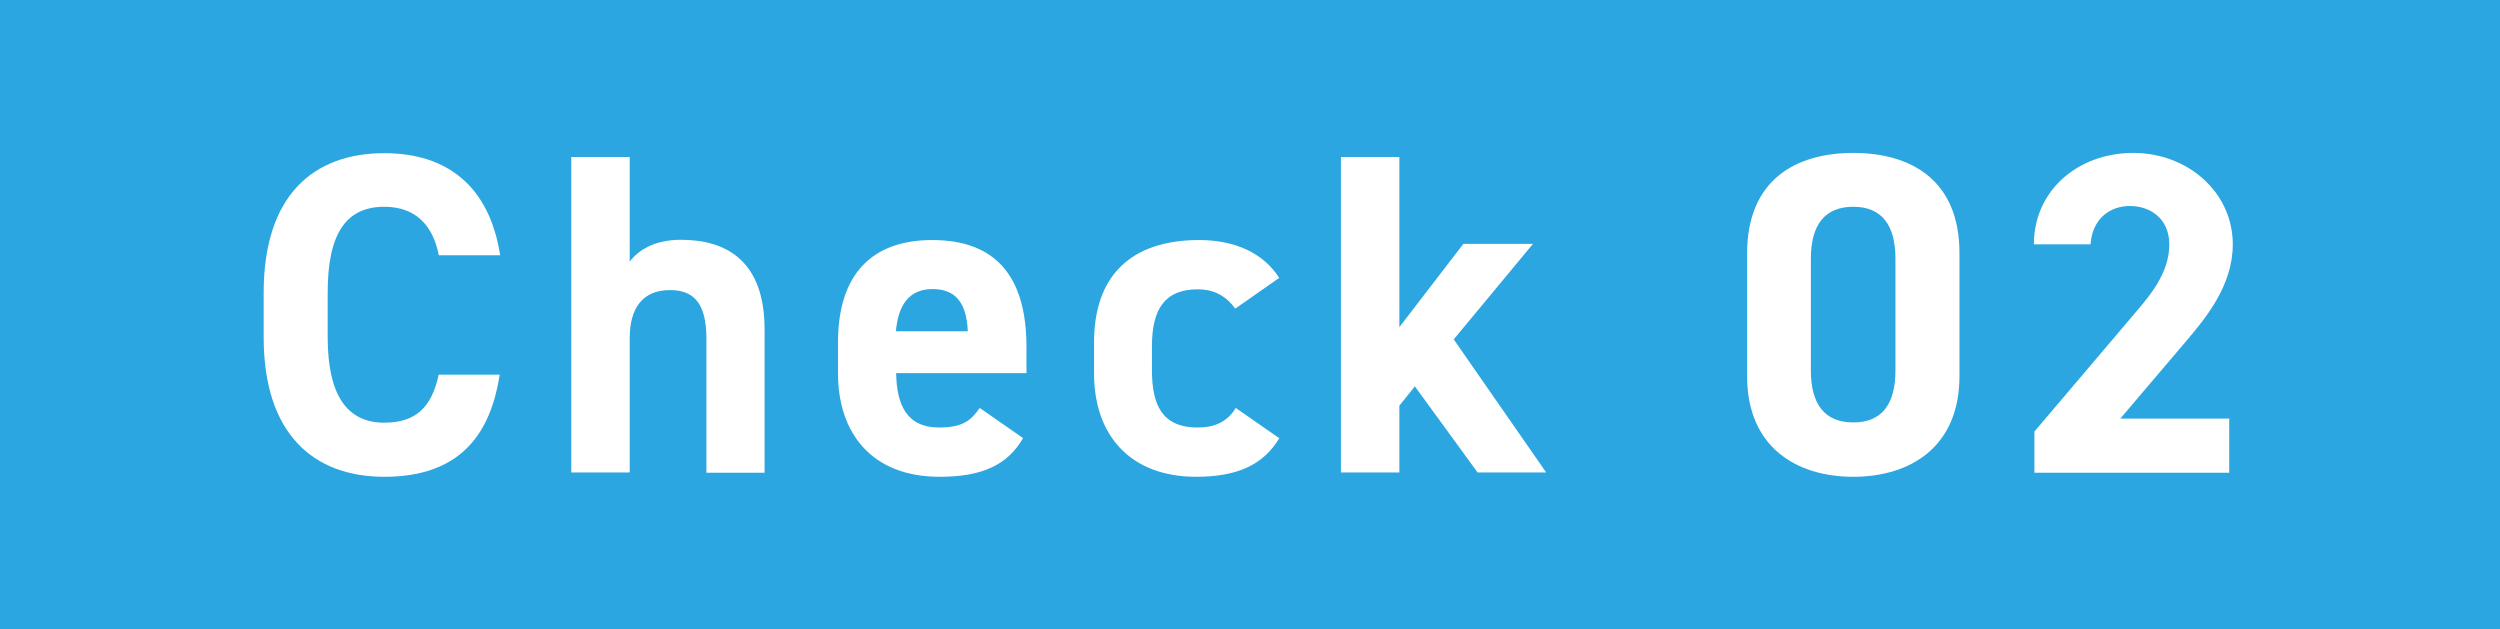
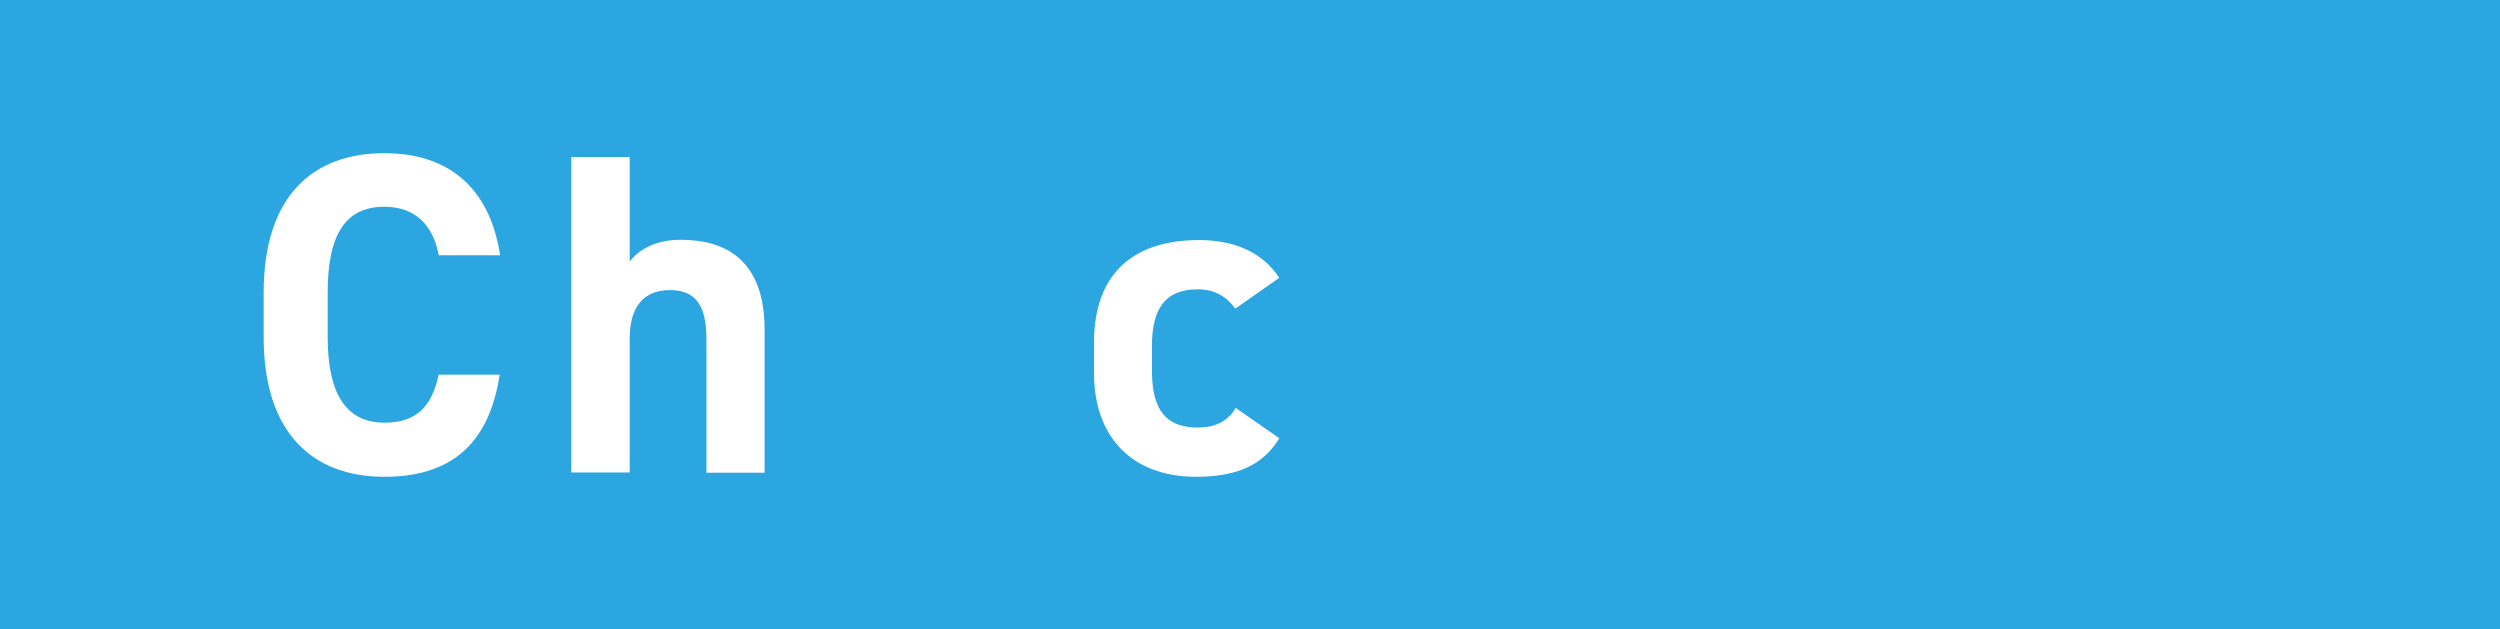
<svg xmlns="http://www.w3.org/2000/svg" id="_レイヤー_2" viewBox="0 0 98.42 24.77">
  <defs>
    <style>.cls-1{fill:#2ca6e0;}.cls-1,.cls-2{stroke-width:0px;}.cls-2{fill:#fff;}</style>
  </defs>
  <g id="_成功事例">
    <rect class="cls-1" y="0" width="98.42" height="24.77" />
    <path class="cls-2" d="M17.27,10.03c-.23-1.17-.92-1.89-2.14-1.89-1.46,0-2.23.99-2.23,3.37v1.76c0,2.3.77,3.37,2.23,3.37,1.26,0,1.87-.63,2.14-1.89h2.4c-.42,2.79-1.98,4.02-4.54,4.02-2.79,0-4.75-1.69-4.75-5.49v-1.76c0-3.83,1.96-5.49,4.75-5.49,2.47,0,4.14,1.3,4.56,4.02h-2.41Z" />
    <path class="cls-2" d="M22.49,6.18h2.3v4.12c.34-.45.97-.86,2.02-.86,1.82,0,3.29.86,3.29,3.53v5.64h-2.29v-5.28c0-1.4-.5-1.91-1.44-1.91-1.06,0-1.58.7-1.58,1.89v5.29h-2.3V6.18Z" />
-     <path class="cls-2" d="M40.28,17.24c-.63,1.1-1.67,1.53-3.29,1.53-2.7,0-4-1.75-4-4.07v-1.22c0-2.72,1.37-4.03,3.71-4.03,2.54,0,3.71,1.48,3.71,4.21v1.03h-5.13c.02,1.24.41,2.14,1.69,2.14.95,0,1.26-.29,1.6-.77l1.71,1.19ZM35.27,13.04h2.83c-.05-1.17-.52-1.66-1.39-1.66-.92,0-1.35.63-1.44,1.66Z" />
    <path class="cls-2" d="M50.37,17.24c-.63,1.06-1.66,1.53-3.28,1.53-2.58,0-4.02-1.62-4.02-4.07v-1.22c0-2.63,1.46-4.03,4.14-4.03,1.39,0,2.52.5,3.15,1.49l-1.73,1.21c-.31-.43-.76-.76-1.48-.76-1.3,0-1.8.79-1.8,2.23v.94c0,1.3.34,2.27,1.8,2.27.68,0,1.17-.23,1.5-.77l1.71,1.19Z" />
-     <path class="cls-2" d="M60.35,9.6l-3.12,3.76,3.64,5.24h-2.7l-2.47-3.39-.61.76v2.63h-2.3V6.18h2.3v6.7l2.52-3.28h2.74Z" />
-     <path class="cls-2" d="M77.14,14.81c0,2.79-1.94,3.96-4.18,3.96s-4.18-1.17-4.18-3.96v-4.83c0-2.92,1.94-3.96,4.18-3.96s4.18,1.04,4.18,3.94v4.84ZM72.96,8.14c-1.13,0-1.67.72-1.67,2.05v4.39c0,1.33.54,2.05,1.67,2.05s1.66-.72,1.66-2.05v-4.39c0-1.33-.54-2.05-1.66-2.05Z" />
-     <path class="cls-2" d="M87.76,18.61h-7.67v-1.62l4.16-4.9c.77-.9,1.15-1.66,1.15-2.47,0-1.01-.74-1.51-1.55-1.51s-1.48.52-1.55,1.51h-2.23c0-2.14,1.76-3.6,3.91-3.6s3.92,1.55,3.92,3.6c0,1.64-1.08,2.92-1.87,3.85l-2.56,3.01h4.29v2.12Z" />
  </g>
</svg>